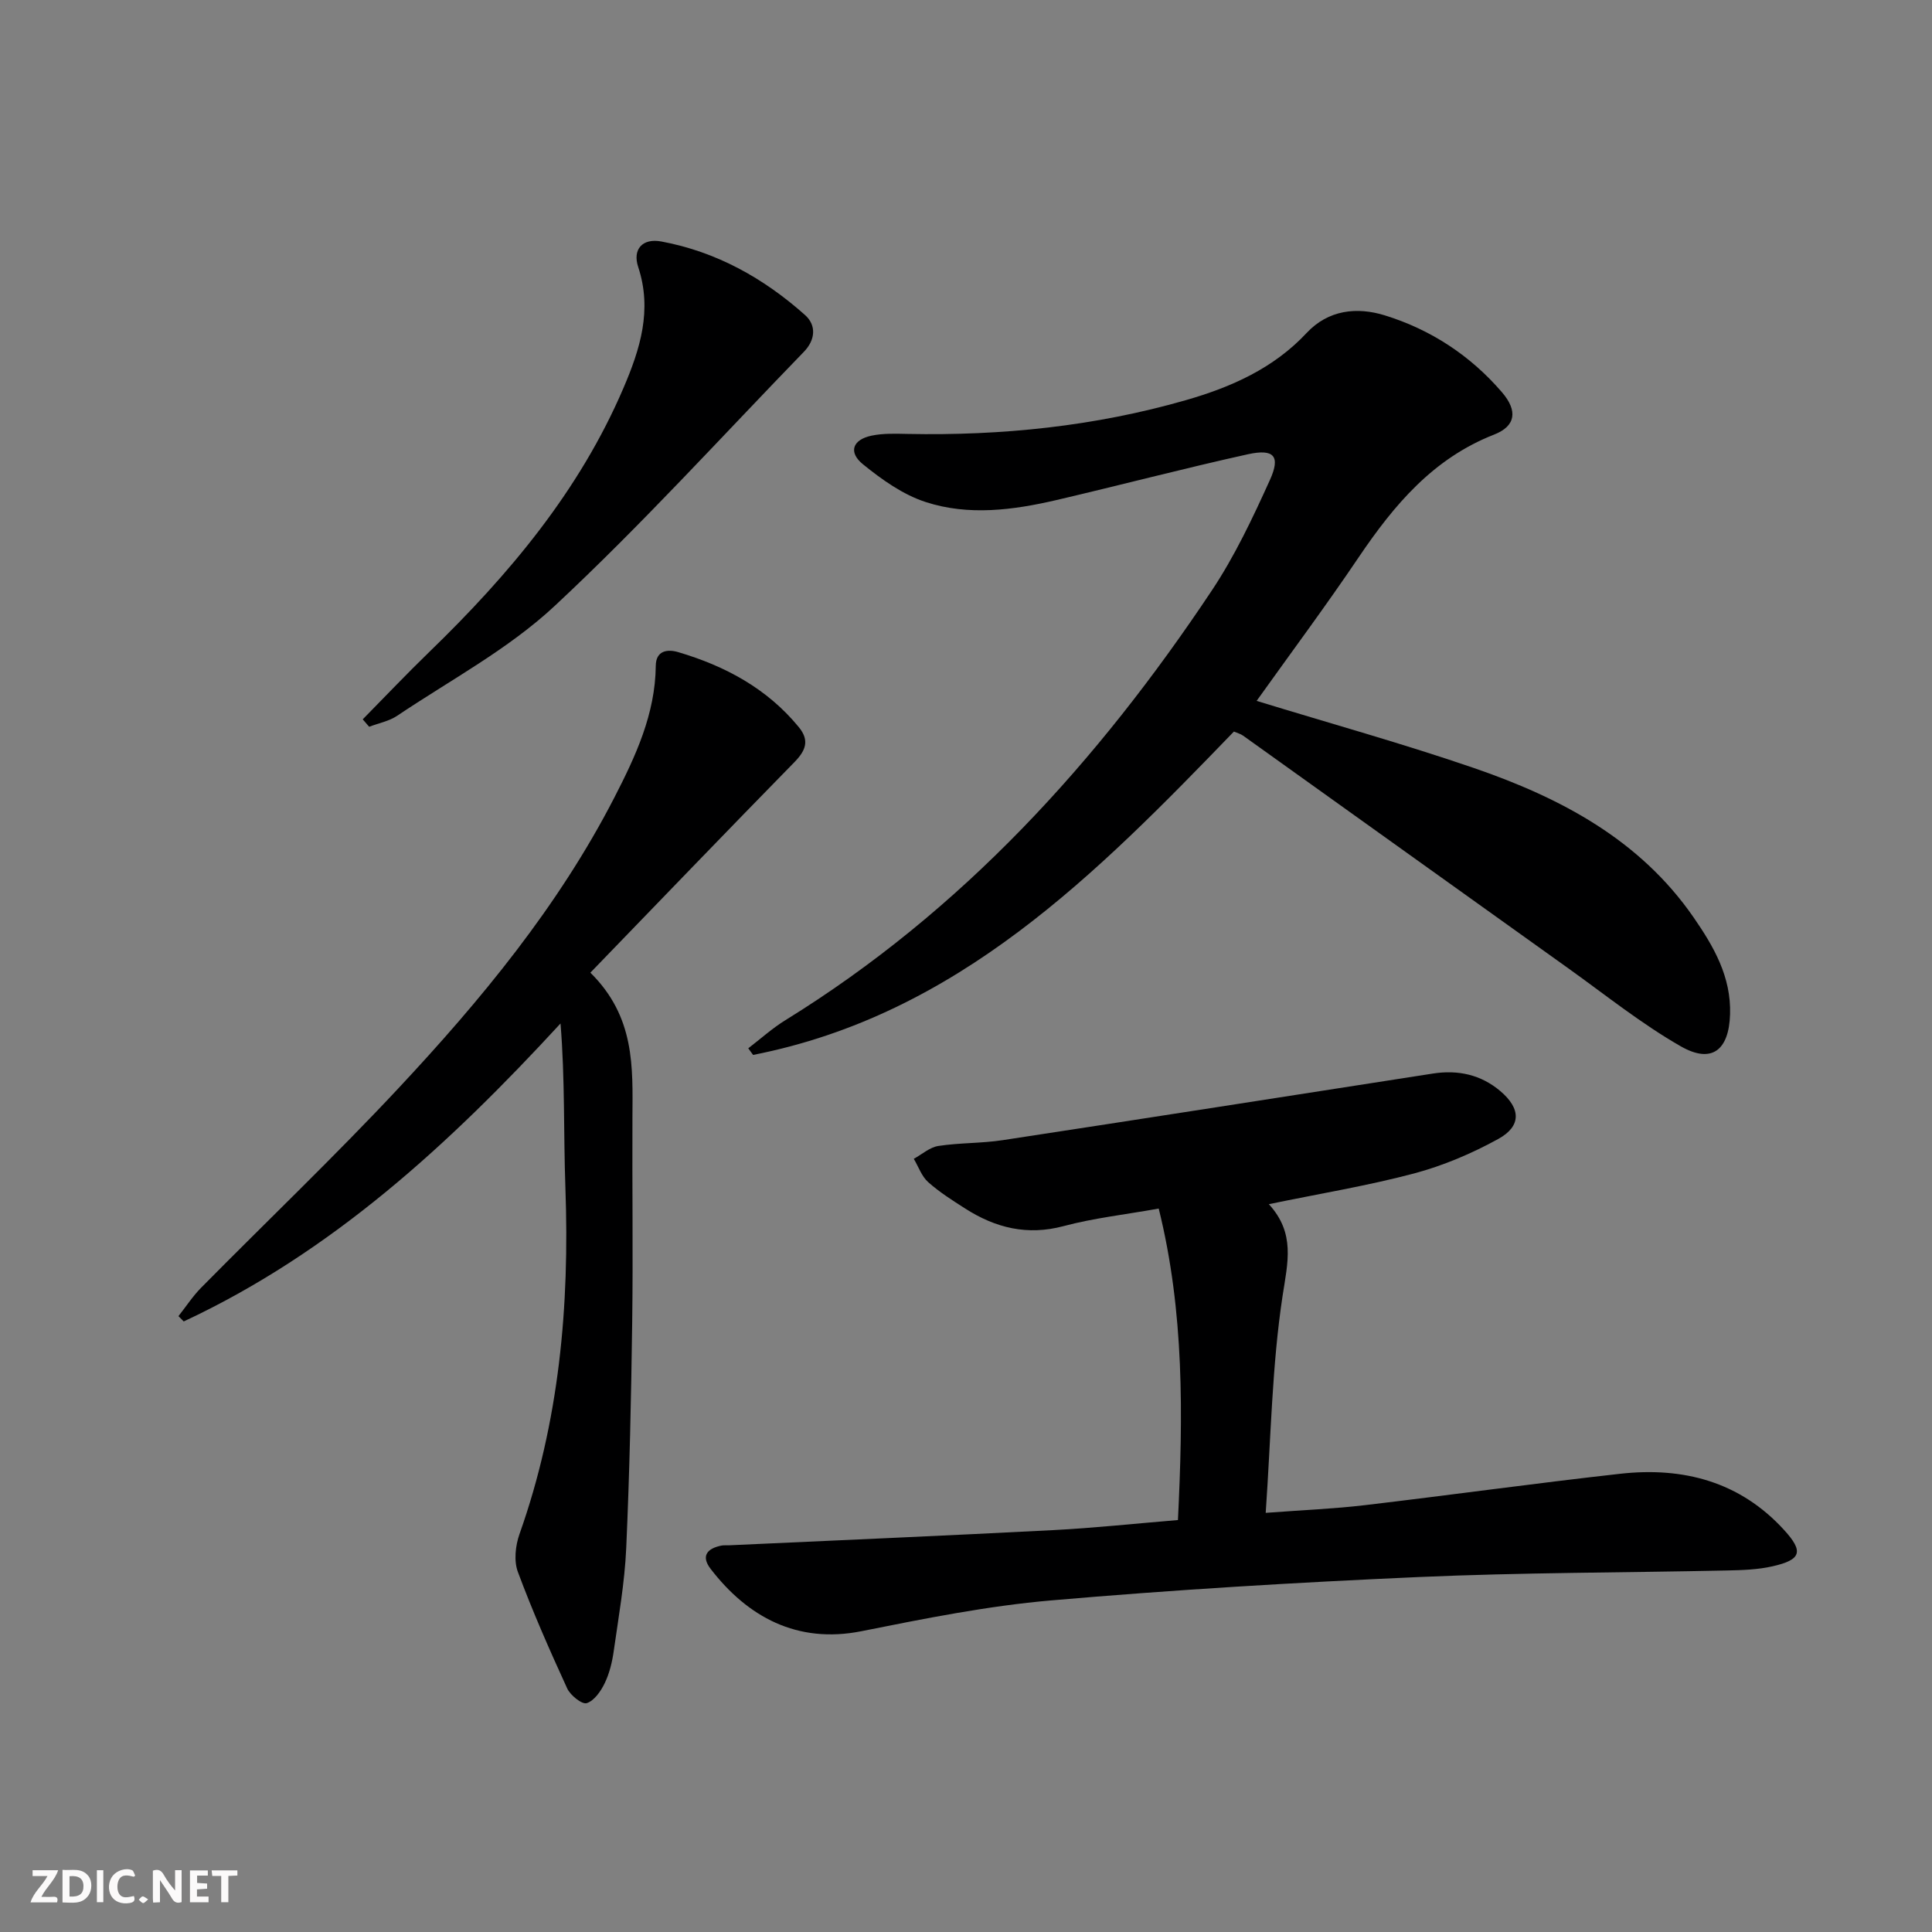
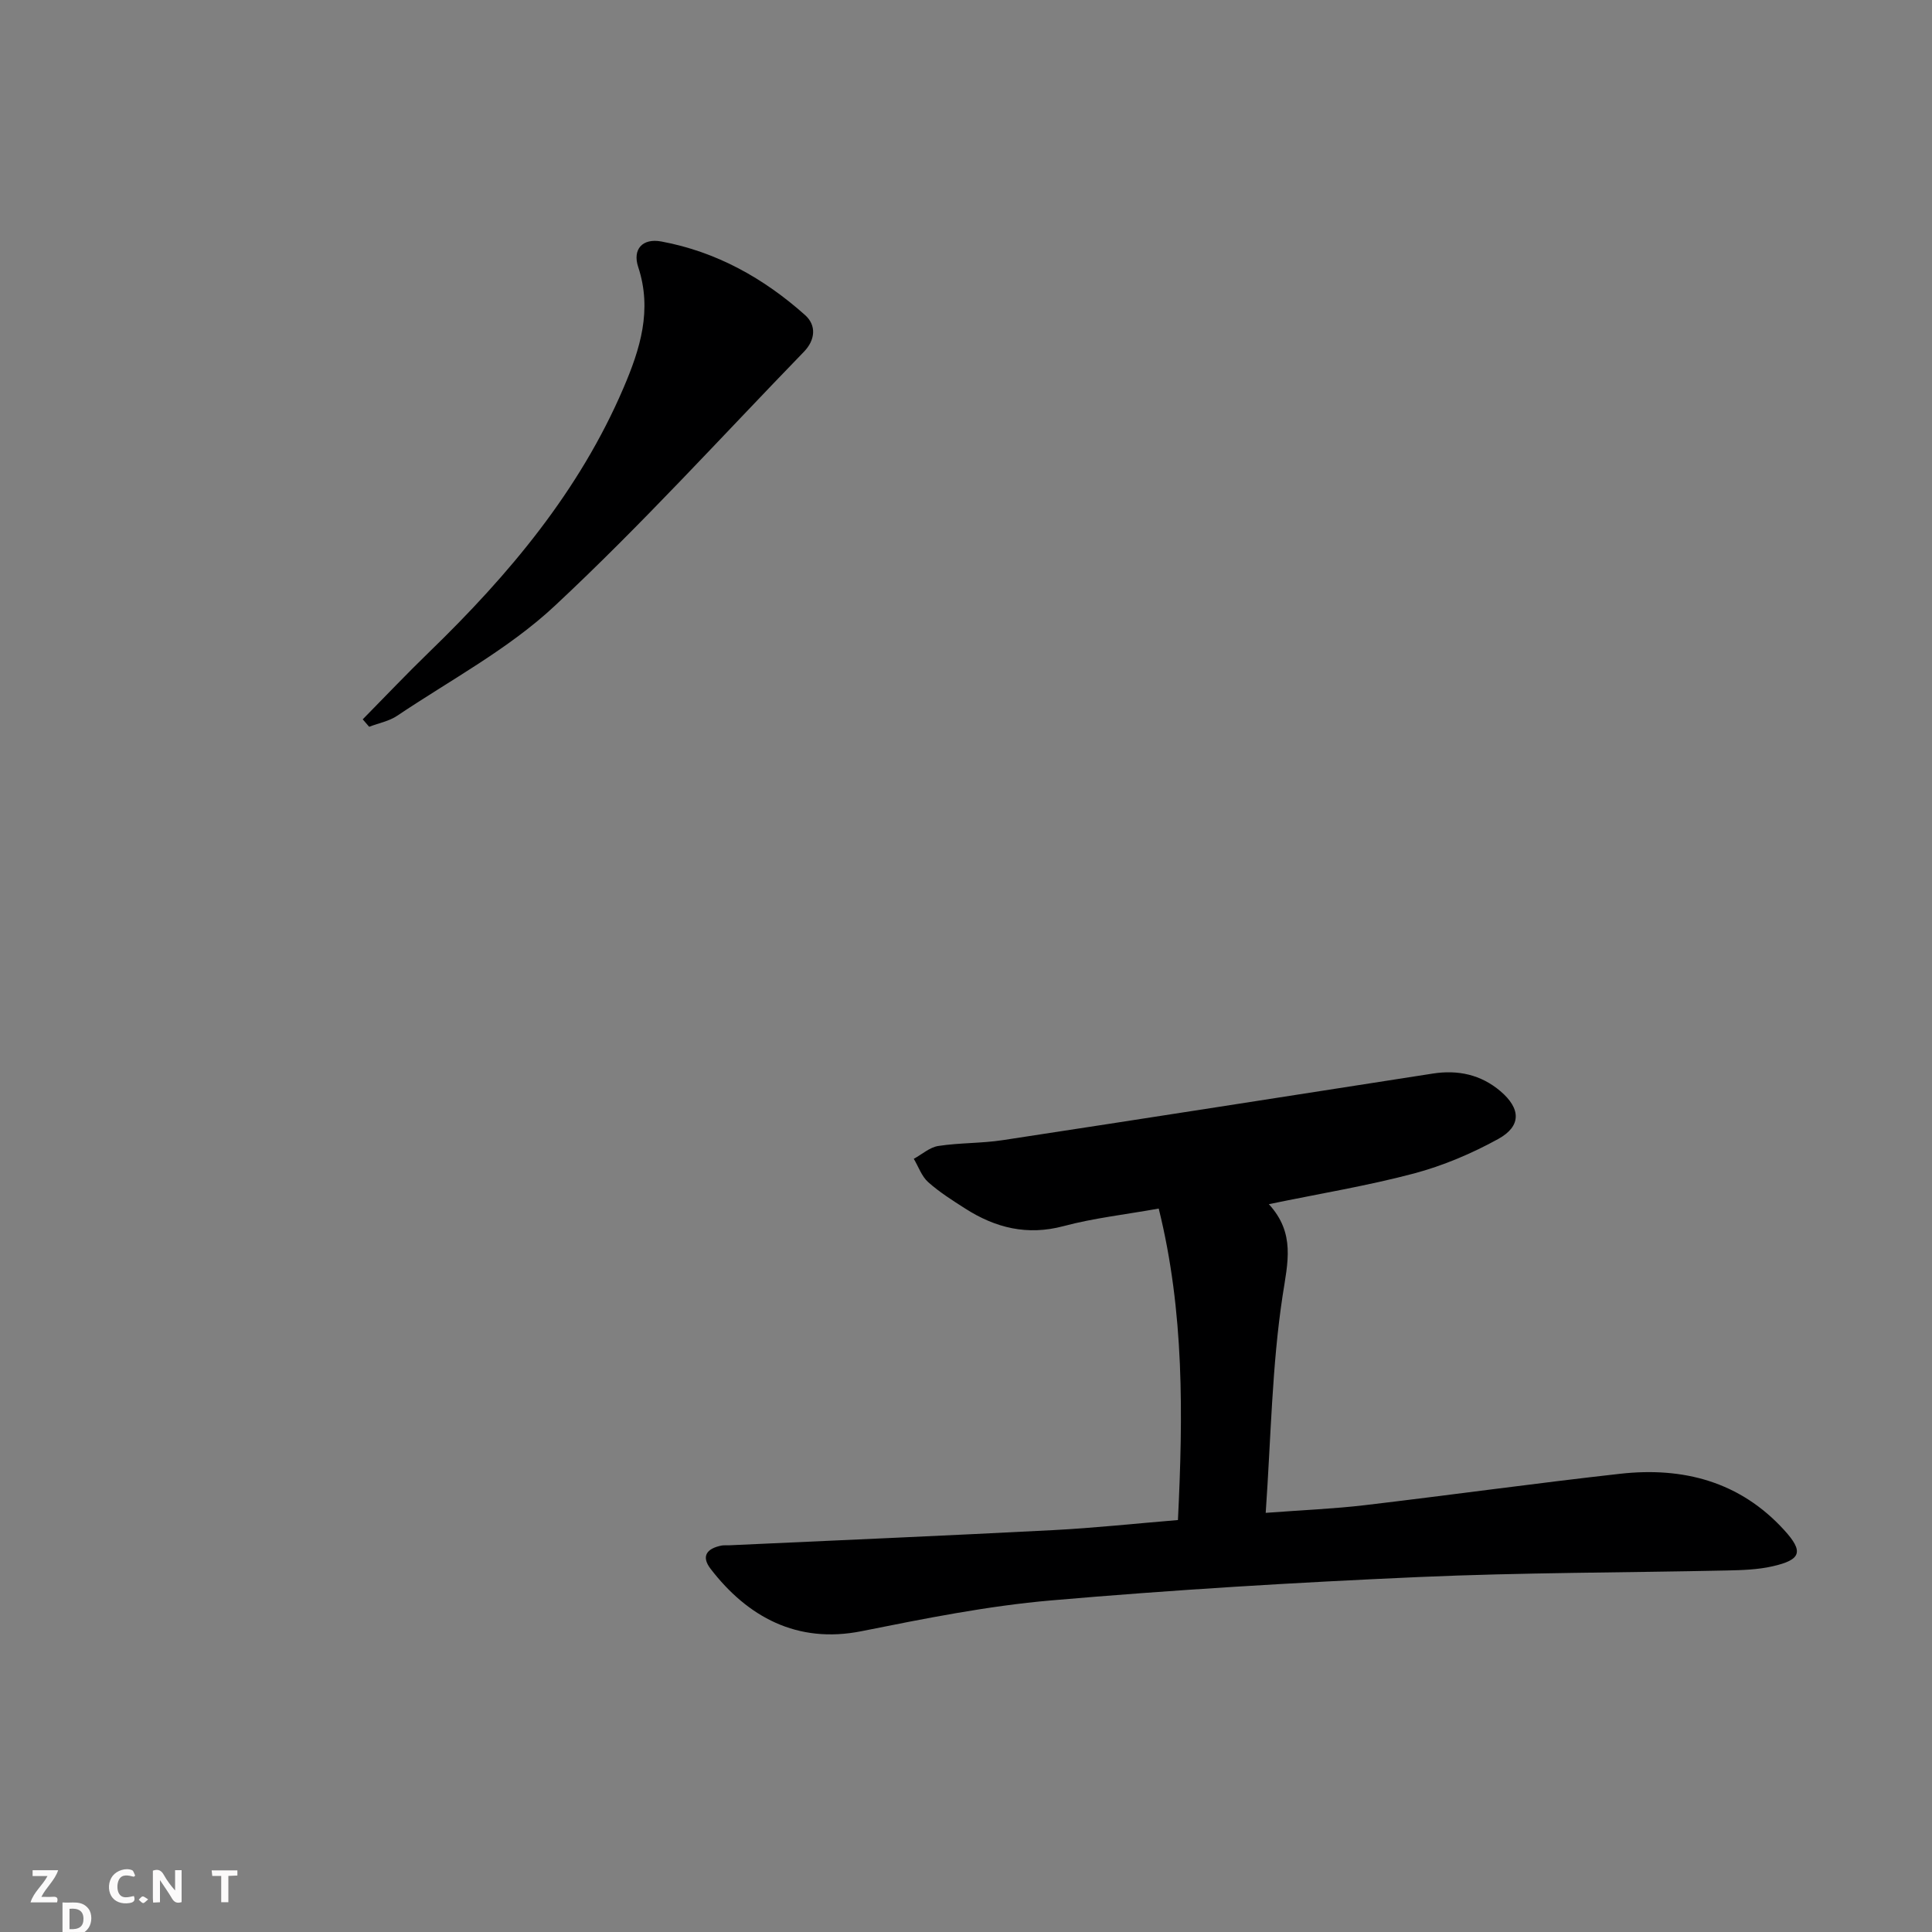
<svg xmlns="http://www.w3.org/2000/svg" enable-background="new 0 0 400 400" viewBox="0 0 400 400">
  <rect x="0" y="0" width="400" height="400" fill="#808080" stroke="none" />
  <g fill="#fbfafa">
    <path d="m37.59 393.81c-.92.31-1.52.05-2-.78-.7-1.2-1.52-2.34-2.47-3.78v4.59c-.55.03-.95.05-1.41.07-.03-.37-.06-.64-.06-.91 0-1.91 0-3.81 0-5.7 1.13-.41 1.77-.03 2.29.91.62 1.11 1.38 2.14 2.31 3.19v-4.2h1.35v6.61z" />
-     <path d="m12.94 393.88v-6.75c1.9.19 3.93-.54 5.37 1.29.8 1.01.78 2.88.03 3.97-1.37 1.97-3.4 1.51-5.4 1.49m1.45-1.22c2.04.12 2.92-.58 2.89-2.21-.03-1.51-.98-2.19-2.89-2z" />
+     <path d="m12.94 393.88c1.9.19 3.93-.54 5.37 1.29.8 1.01.78 2.88.03 3.97-1.37 1.97-3.4 1.51-5.4 1.49m1.45-1.22c2.04.12 2.92-.58 2.89-2.21-.03-1.51-.98-2.19-2.89-2z" />
    <path d="m11.81 393.87h-5.49c.68-2.18 2.47-3.48 3.51-5.45h-3.08v-1.21h5.29c-.71 2.13-2.44 3.48-3.47 5.51.86 0 1.63.04 2.39-.01.79-.05 1.14.21.85 1.16" />
-     <path d="m39.33 393.86v-6.61h3.7v1.07h-2.22v1.52c.68.04 1.34.09 2.07.13v1.07c-.72.05-1.38.09-2.1.14v1.48h2.4v1.19h-3.85z" />
    <path d="m27.71 388.56c-1.15-.3-2.46-.61-3.1.64-.37.73-.41 1.93-.06 2.67.63 1.35 1.99.93 3.17.68.35.94-.01 1.32-.93 1.46-1.62.25-3.05-.27-3.76-1.48-.73-1.25-.6-3.03.31-4.17.88-1.11 2.71-1.7 4-1.16.32.13.44.74.65 1.12-.1.08-.19.16-.28.24" />
    <path d="m49.15 387.24v1.07c-.59.02-1.17.05-1.87.08v5.44h-1.48v-5.44h-1.85c-.05-.4-.08-.73-.13-1.15z" />
-     <path d="m20.06 387.21h1.33v6.62h-1.33z" />
    <path d="m30.68 393.25c-.49.38-.8.79-1.05.76-.32-.05-.6-.45-.9-.7.26-.24.51-.64.8-.67.29-.04.62.3 1.15.61" />
  </g>
-   <path d="m260.17 145.11c15.26 4.68 30.29 8.85 45.02 13.91 17.84 6.14 34.26 14.75 45.42 30.87 4.2 6.07 7.83 12.34 7.58 20.13-.23 7.4-3.78 10.28-10.2 6.61-8.17-4.67-15.6-10.65-23.29-16.15-22.45-16.04-44.88-32.12-67.33-48.17-.52-.37-1.19-.54-1.9-.85-28.48 29.48-57.15 58.63-99.55 66.95-.33-.46-.67-.92-1-1.37 2.56-1.96 4.97-4.15 7.7-5.83 36.56-22.58 64.7-53.55 88.27-88.95 4.75-7.13 8.47-15.02 12.02-22.86 2.26-4.97.87-6.54-4.55-5.35-13.26 2.93-26.4 6.39-39.63 9.48-8.98 2.09-18.2 3.3-27.08.41-4.71-1.53-9.09-4.65-13-7.83-3.07-2.5-2.12-5.09 1.79-5.91 2.41-.51 4.97-.41 7.46-.36 19.55.39 38.83-1.59 57.65-7 9.35-2.69 18.11-6.56 24.97-13.9 4.49-4.81 10.43-5.43 16.18-3.65 9.52 2.94 17.74 8.32 24.28 15.94 3.28 3.82 2.86 6.99-1.65 8.75-12.63 4.94-20.69 14.56-27.99 25.34-6.77 10.04-14.02 19.78-21.17 29.79z" fill="#000001" />
  <path d="m262.7 249.31c5.52 6.03 3.91 12.04 2.85 18.95-2.21 14.52-2.41 29.35-3.5 44.96 7.74-.58 14.15-.84 20.51-1.59 17.63-2.08 35.23-4.53 52.87-6.5 13.05-1.46 24.82 1.61 33.98 11.67 4.06 4.46 3.51 6.14-2.44 7.49-3.03.69-6.24.79-9.37.86-21.29.46-42.61.42-63.88 1.36-25.39 1.12-50.79 2.64-76.11 4.84-13.17 1.14-26.25 3.77-39.24 6.37-13.36 2.67-23.63-3-31.24-12.9-2.08-2.7-.68-4.25 2.26-4.83.48-.09 1-.03 1.5-.05 22.42-1.03 44.85-1.99 67.26-3.15 8.43-.44 16.84-1.35 25.73-2.08 1.06-21.68 1.33-43.08-3.98-64.49-7.03 1.26-13.48 1.97-19.68 3.63-7.53 2.01-14.1.38-20.36-3.62-2.66-1.7-5.36-3.4-7.7-5.49-1.35-1.21-2-3.19-2.97-4.82 1.69-.92 3.3-2.39 5.08-2.66 4.42-.68 8.96-.53 13.38-1.21 29.68-4.52 59.34-9.17 89-13.78 5.2-.81 9.95.21 13.99 3.64 4.25 3.61 4.38 7.25-.46 9.91-5.47 3.01-11.39 5.52-17.41 7.13-9.57 2.54-19.39 4.15-30.07 6.36z" fill="#000001" />
-   <path d="m122.23 201.38c9.29 9.17 8.76 19.59 8.71 29.94-.07 14.12.14 28.25-.05 42.37-.21 15.63-.54 31.27-1.24 46.88-.32 7.11-1.58 14.18-2.58 21.24-.32 2.28-.88 4.62-1.87 6.67-.8 1.67-2.19 3.66-3.73 4.14-.98.3-3.38-1.62-4.04-3.05-3.64-7.94-7.17-15.94-10.21-24.12-.85-2.27-.51-5.44.33-7.82 8.25-23.25 10.39-47.24 9.51-71.7-.4-11.24-.07-22.5-1.01-34.03-23.04 25.02-47.38 47.4-78.01 61.69-.36-.37-.73-.73-1.09-1.1 1.56-1.97 2.95-4.12 4.71-5.9 13.57-13.74 27.55-27.08 40.73-41.17 17.18-18.37 33.19-37.73 44.8-60.29 4.42-8.59 8.48-17.31 8.58-27.28.03-3.21 2.47-3.47 4.62-2.84 9.73 2.87 18.42 7.52 24.99 15.53 2.26 2.75 1.46 4.84-.91 7.26-14.06 14.35-27.98 28.84-42.24 43.58z" fill="#000001" />
  <path d="m75.1 148.93c4.6-4.67 9.1-9.42 13.81-13.98 16.47-15.96 31.05-33.3 40.18-54.64 3.44-8.03 5.99-16.11 3.04-25.04-1.2-3.62.84-6.01 4.81-5.27 11.39 2.12 21.19 7.6 29.74 15.23 2.41 2.15 2.1 5.18-.22 7.58-17.12 17.66-33.68 35.92-51.65 52.67-9.58 8.94-21.57 15.31-32.56 22.7-1.69 1.14-3.86 1.54-5.82 2.29-.45-.52-.89-1.03-1.33-1.54z" fill="#000001" />
</svg>